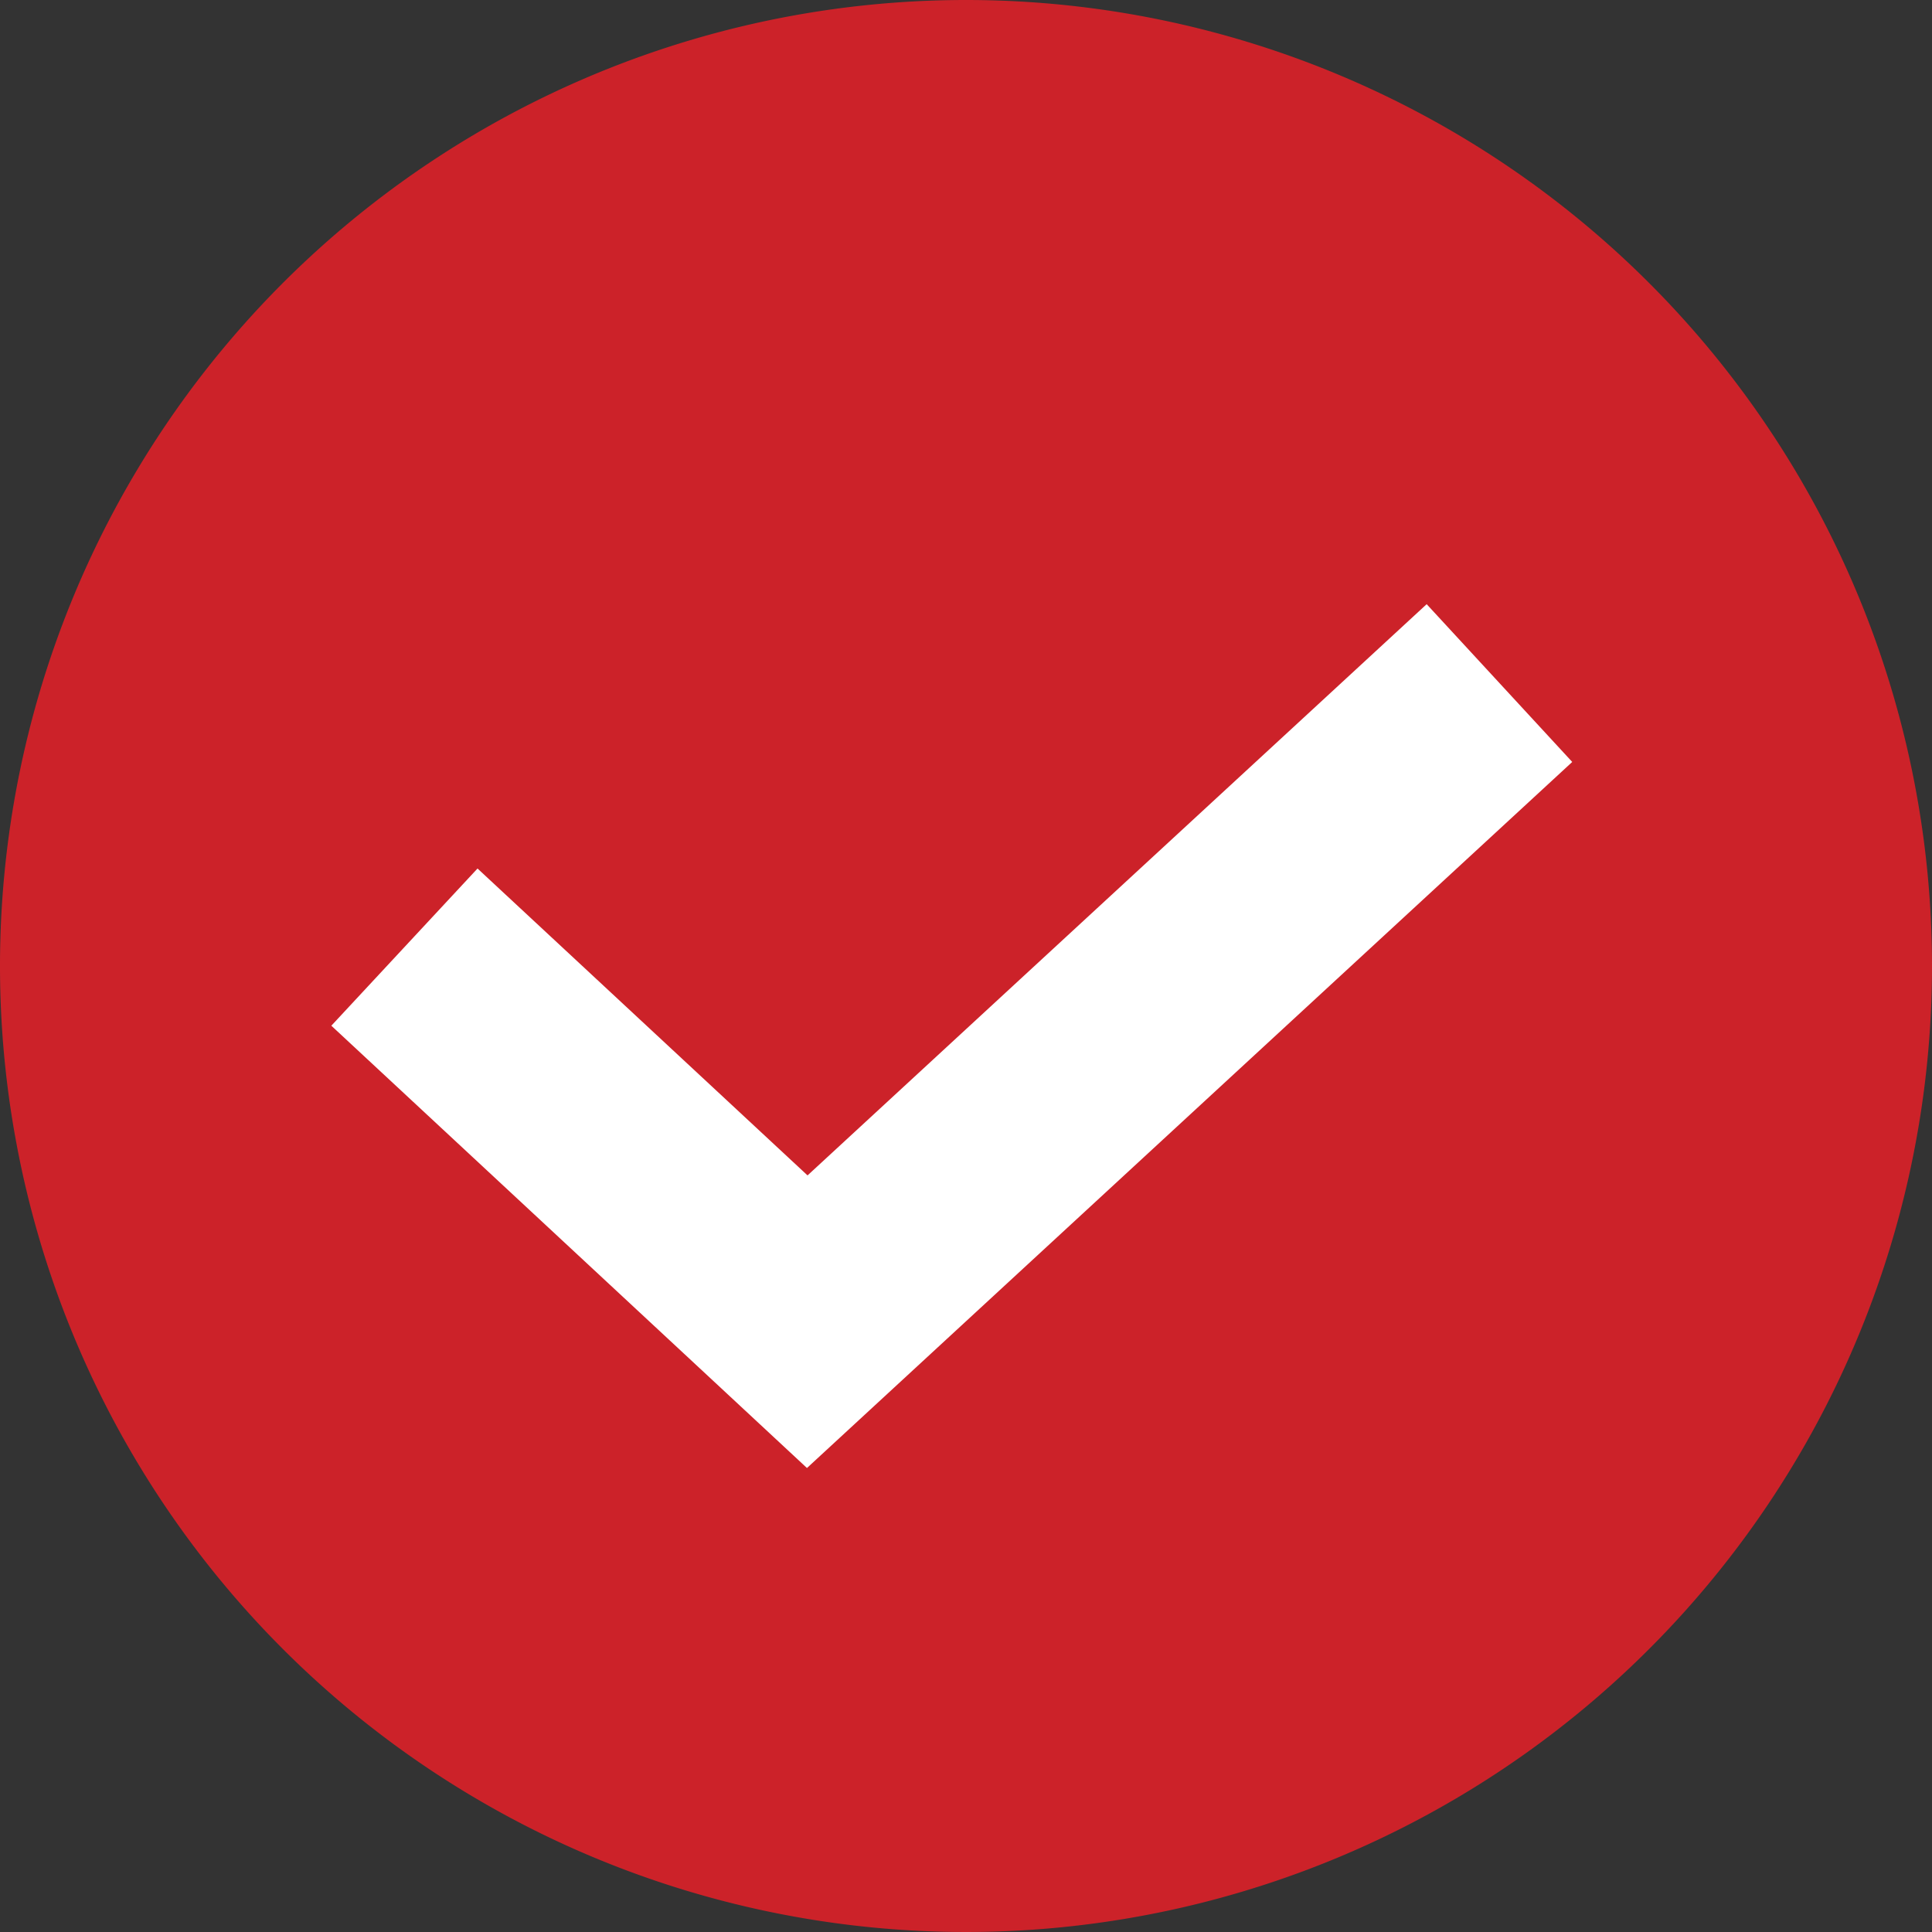
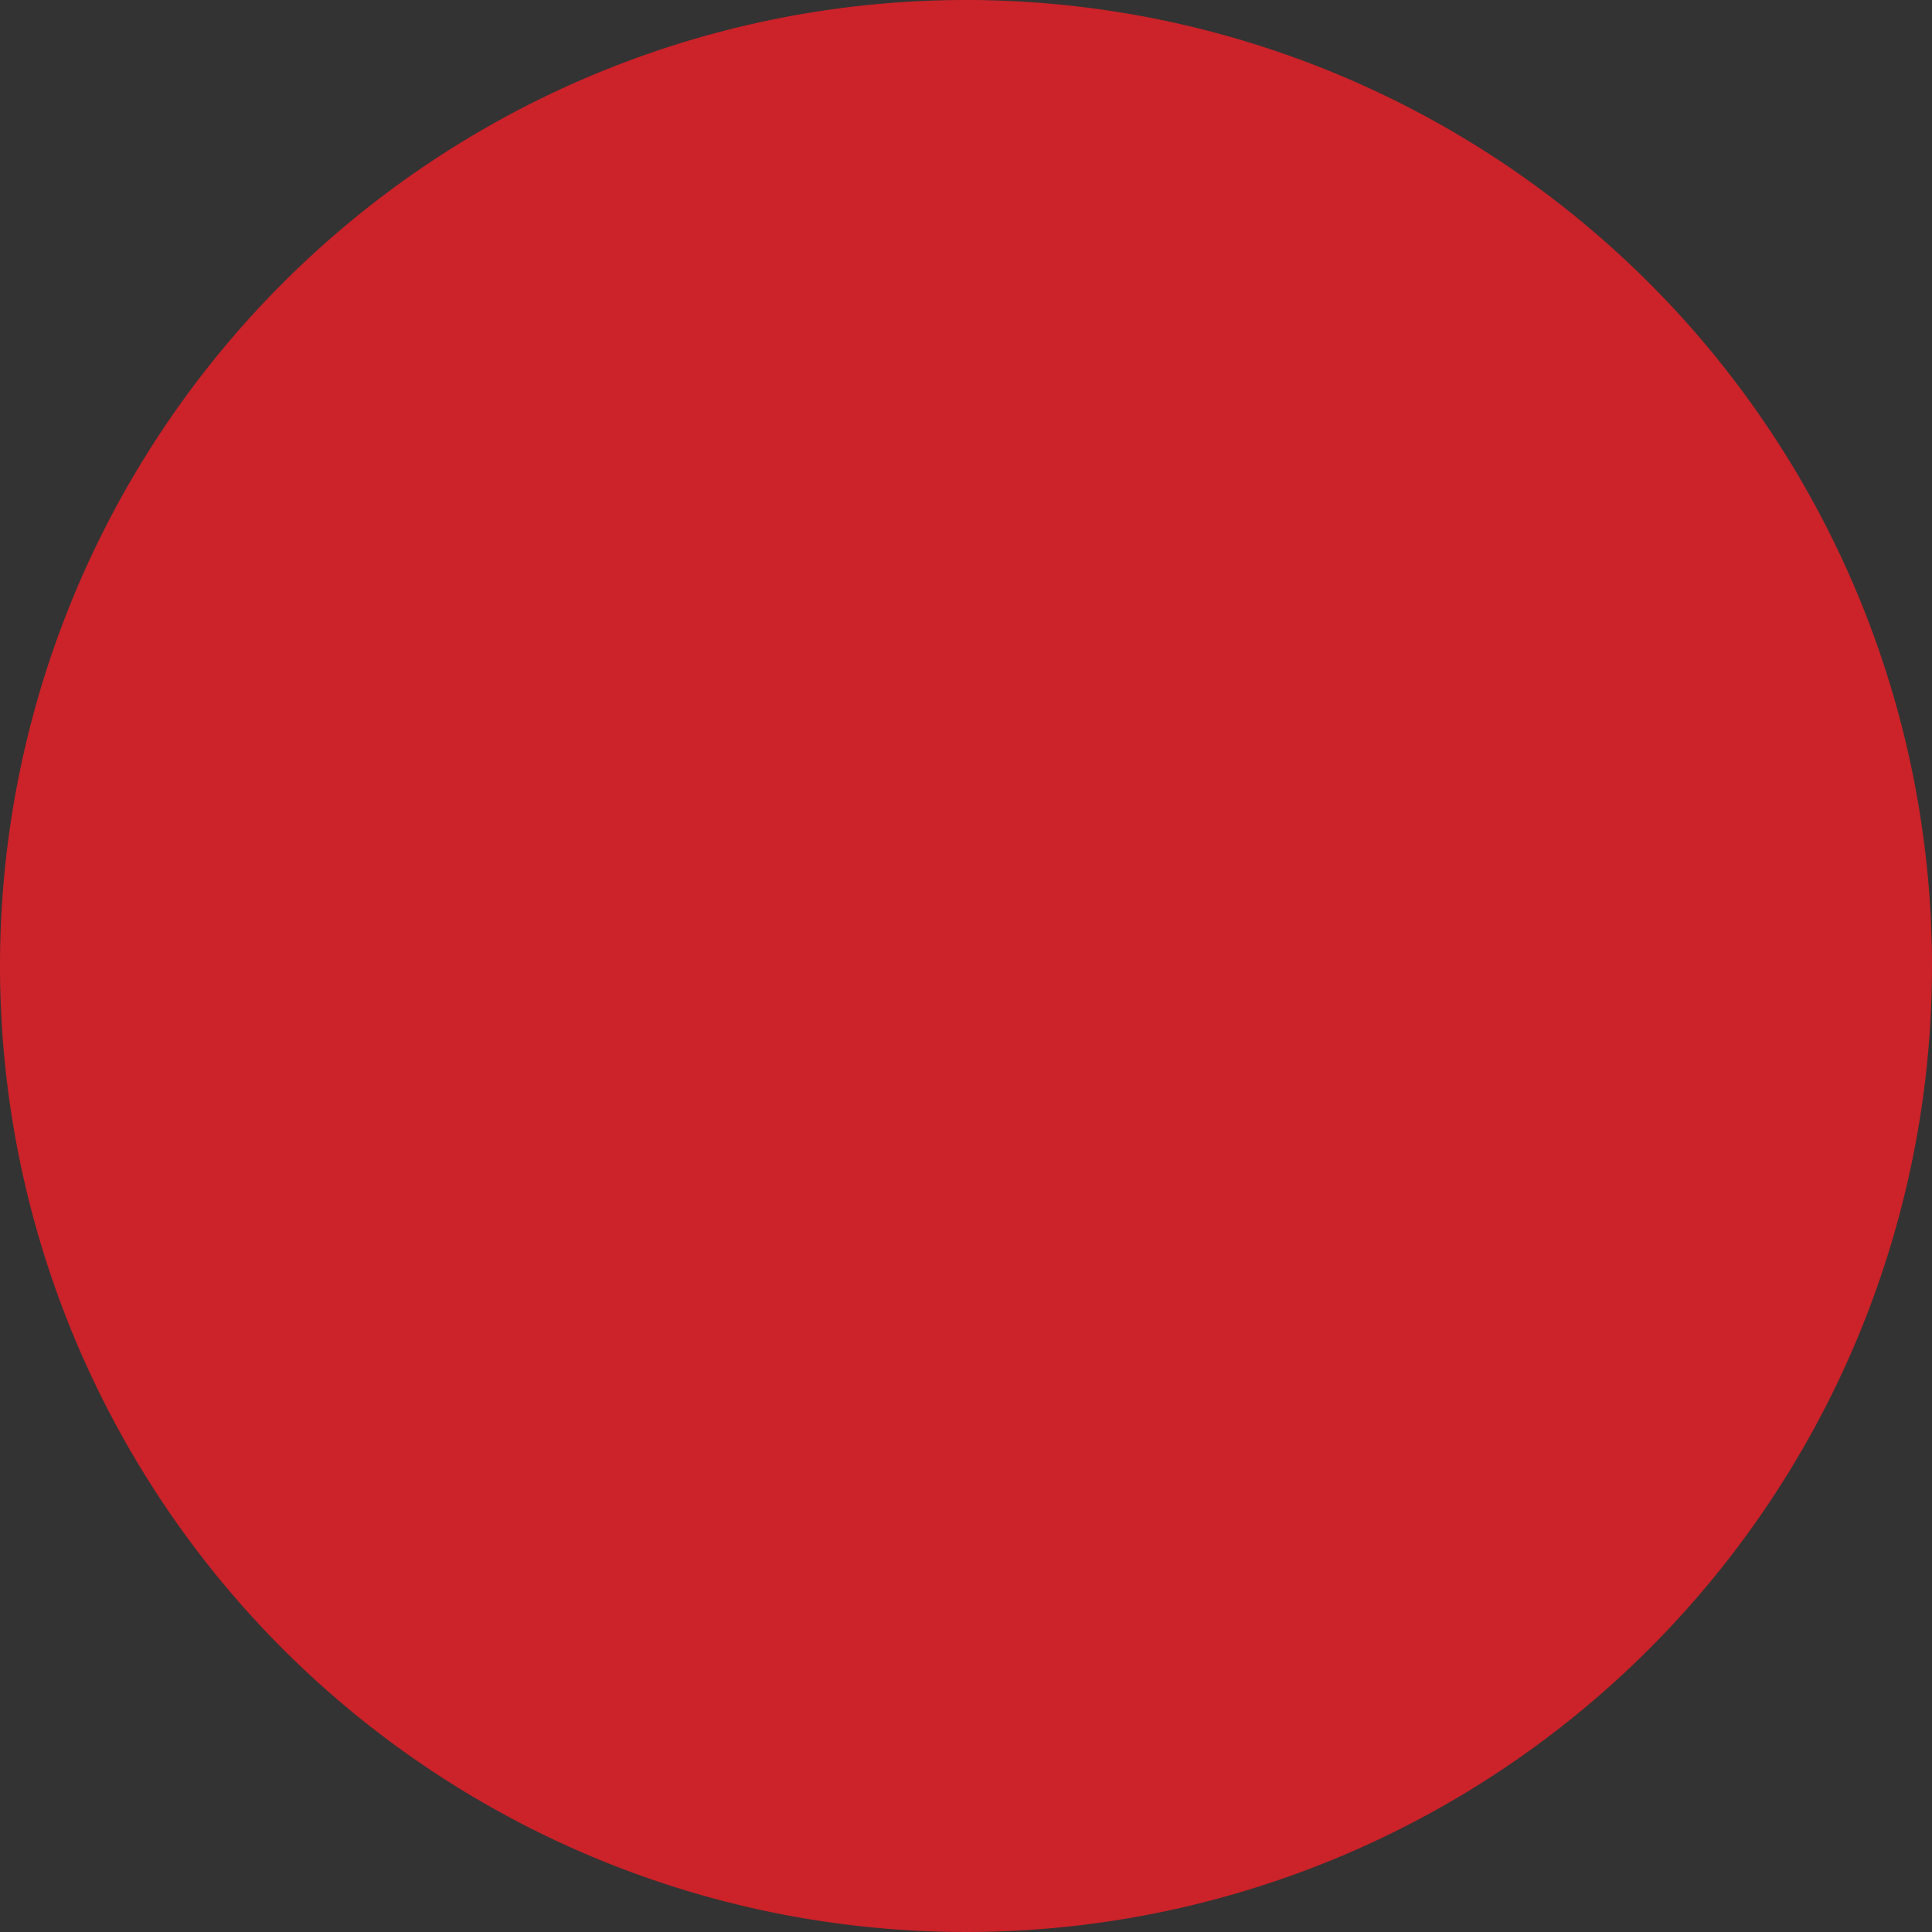
<svg xmlns="http://www.w3.org/2000/svg" id="グループ_12832" data-name="グループ 12832" width="18" height="18" viewBox="0 0 18 18">
  <rect x="0" y="0" width="18" height="18" fill="#333333" stroke="none" />
  <defs>
    <clipPath id="clip-path">
      <rect id="長方形_24943" data-name="長方形 24943" width="18" height="18" fill="#cc2229" stroke="rgba(0,0,0,0)" stroke-width="1" />
    </clipPath>
  </defs>
  <g id="グループ_12831" data-name="グループ 12831" clip-path="url(#clip-path)">
    <path id="パス_49829" data-name="パス 49829" d="M18,9A9,9,0,1,1,9,0a9,9,0,0,1,9,9" fill="#cc2229" stroke="rgba(0,0,0,0)" stroke-width="1" />
-     <path id="パス_49830" data-name="パス 49830" d="M5.024,10.946l3.753,3.49,6.449-5.95" transform="translate(-1.256 -2.122)" fill="#cc2229" stroke="#fff" stroke-miterlimit="10" stroke-width="2" />
  </g>
</svg>